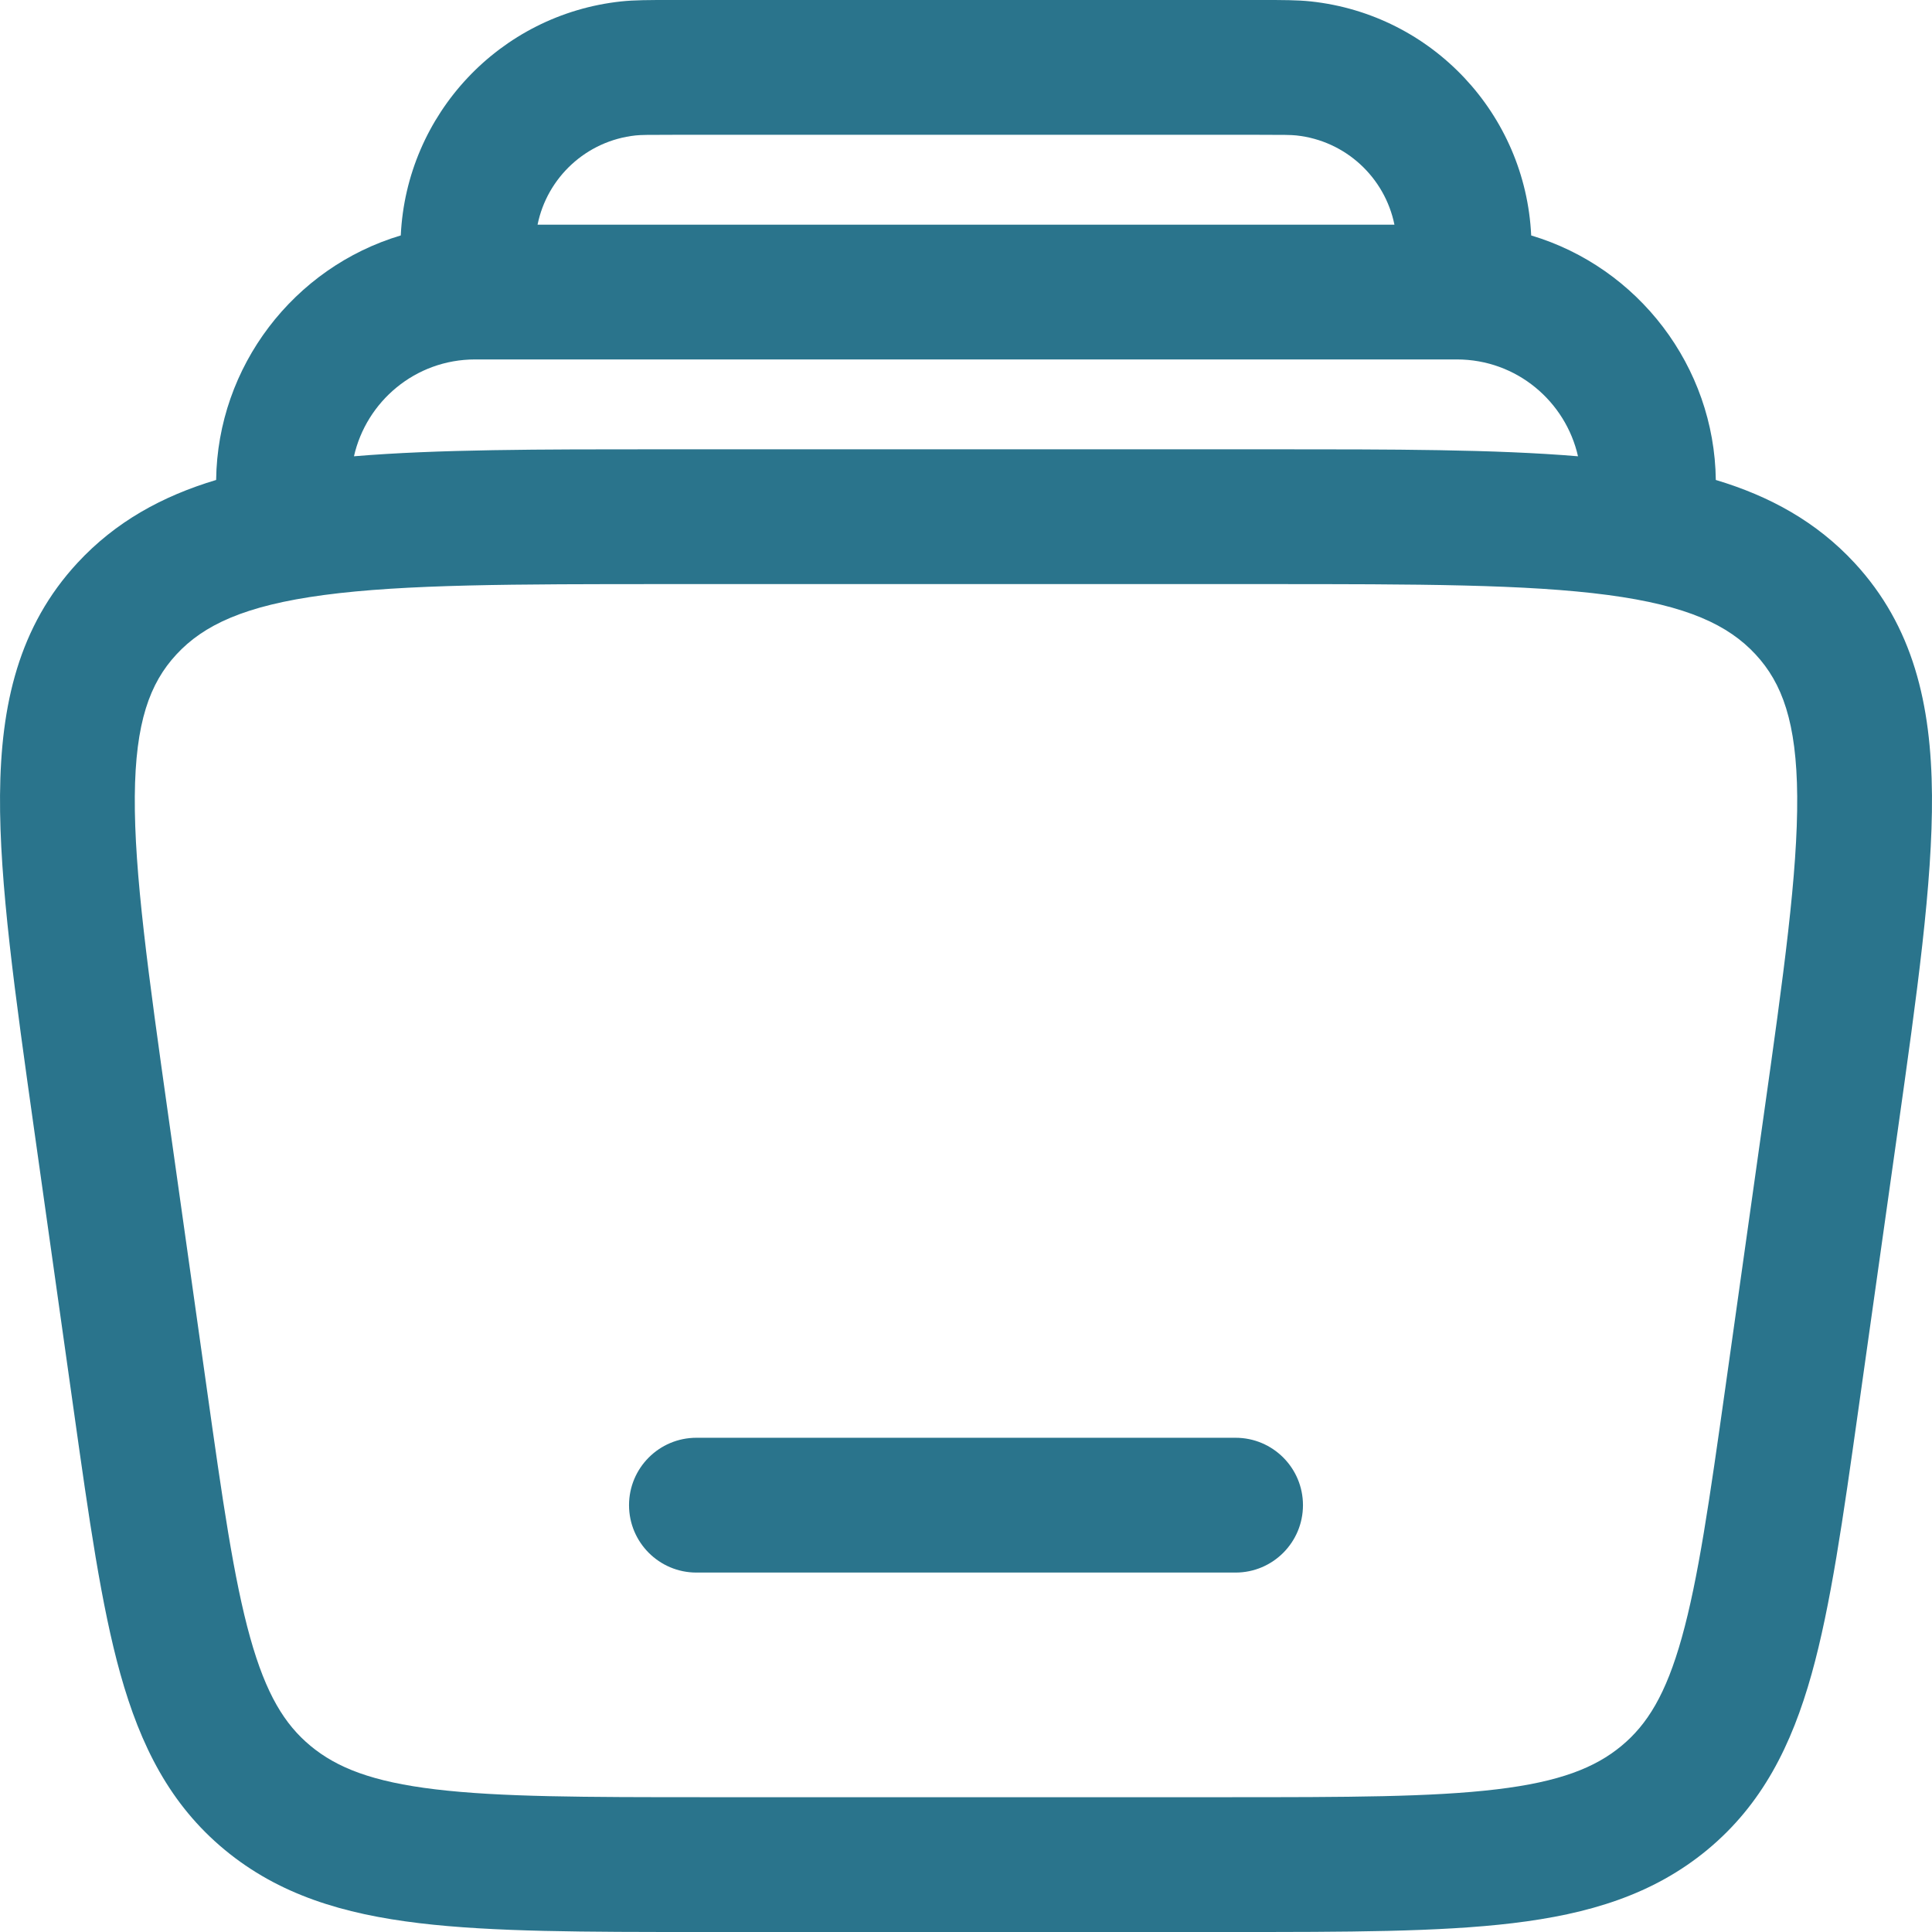
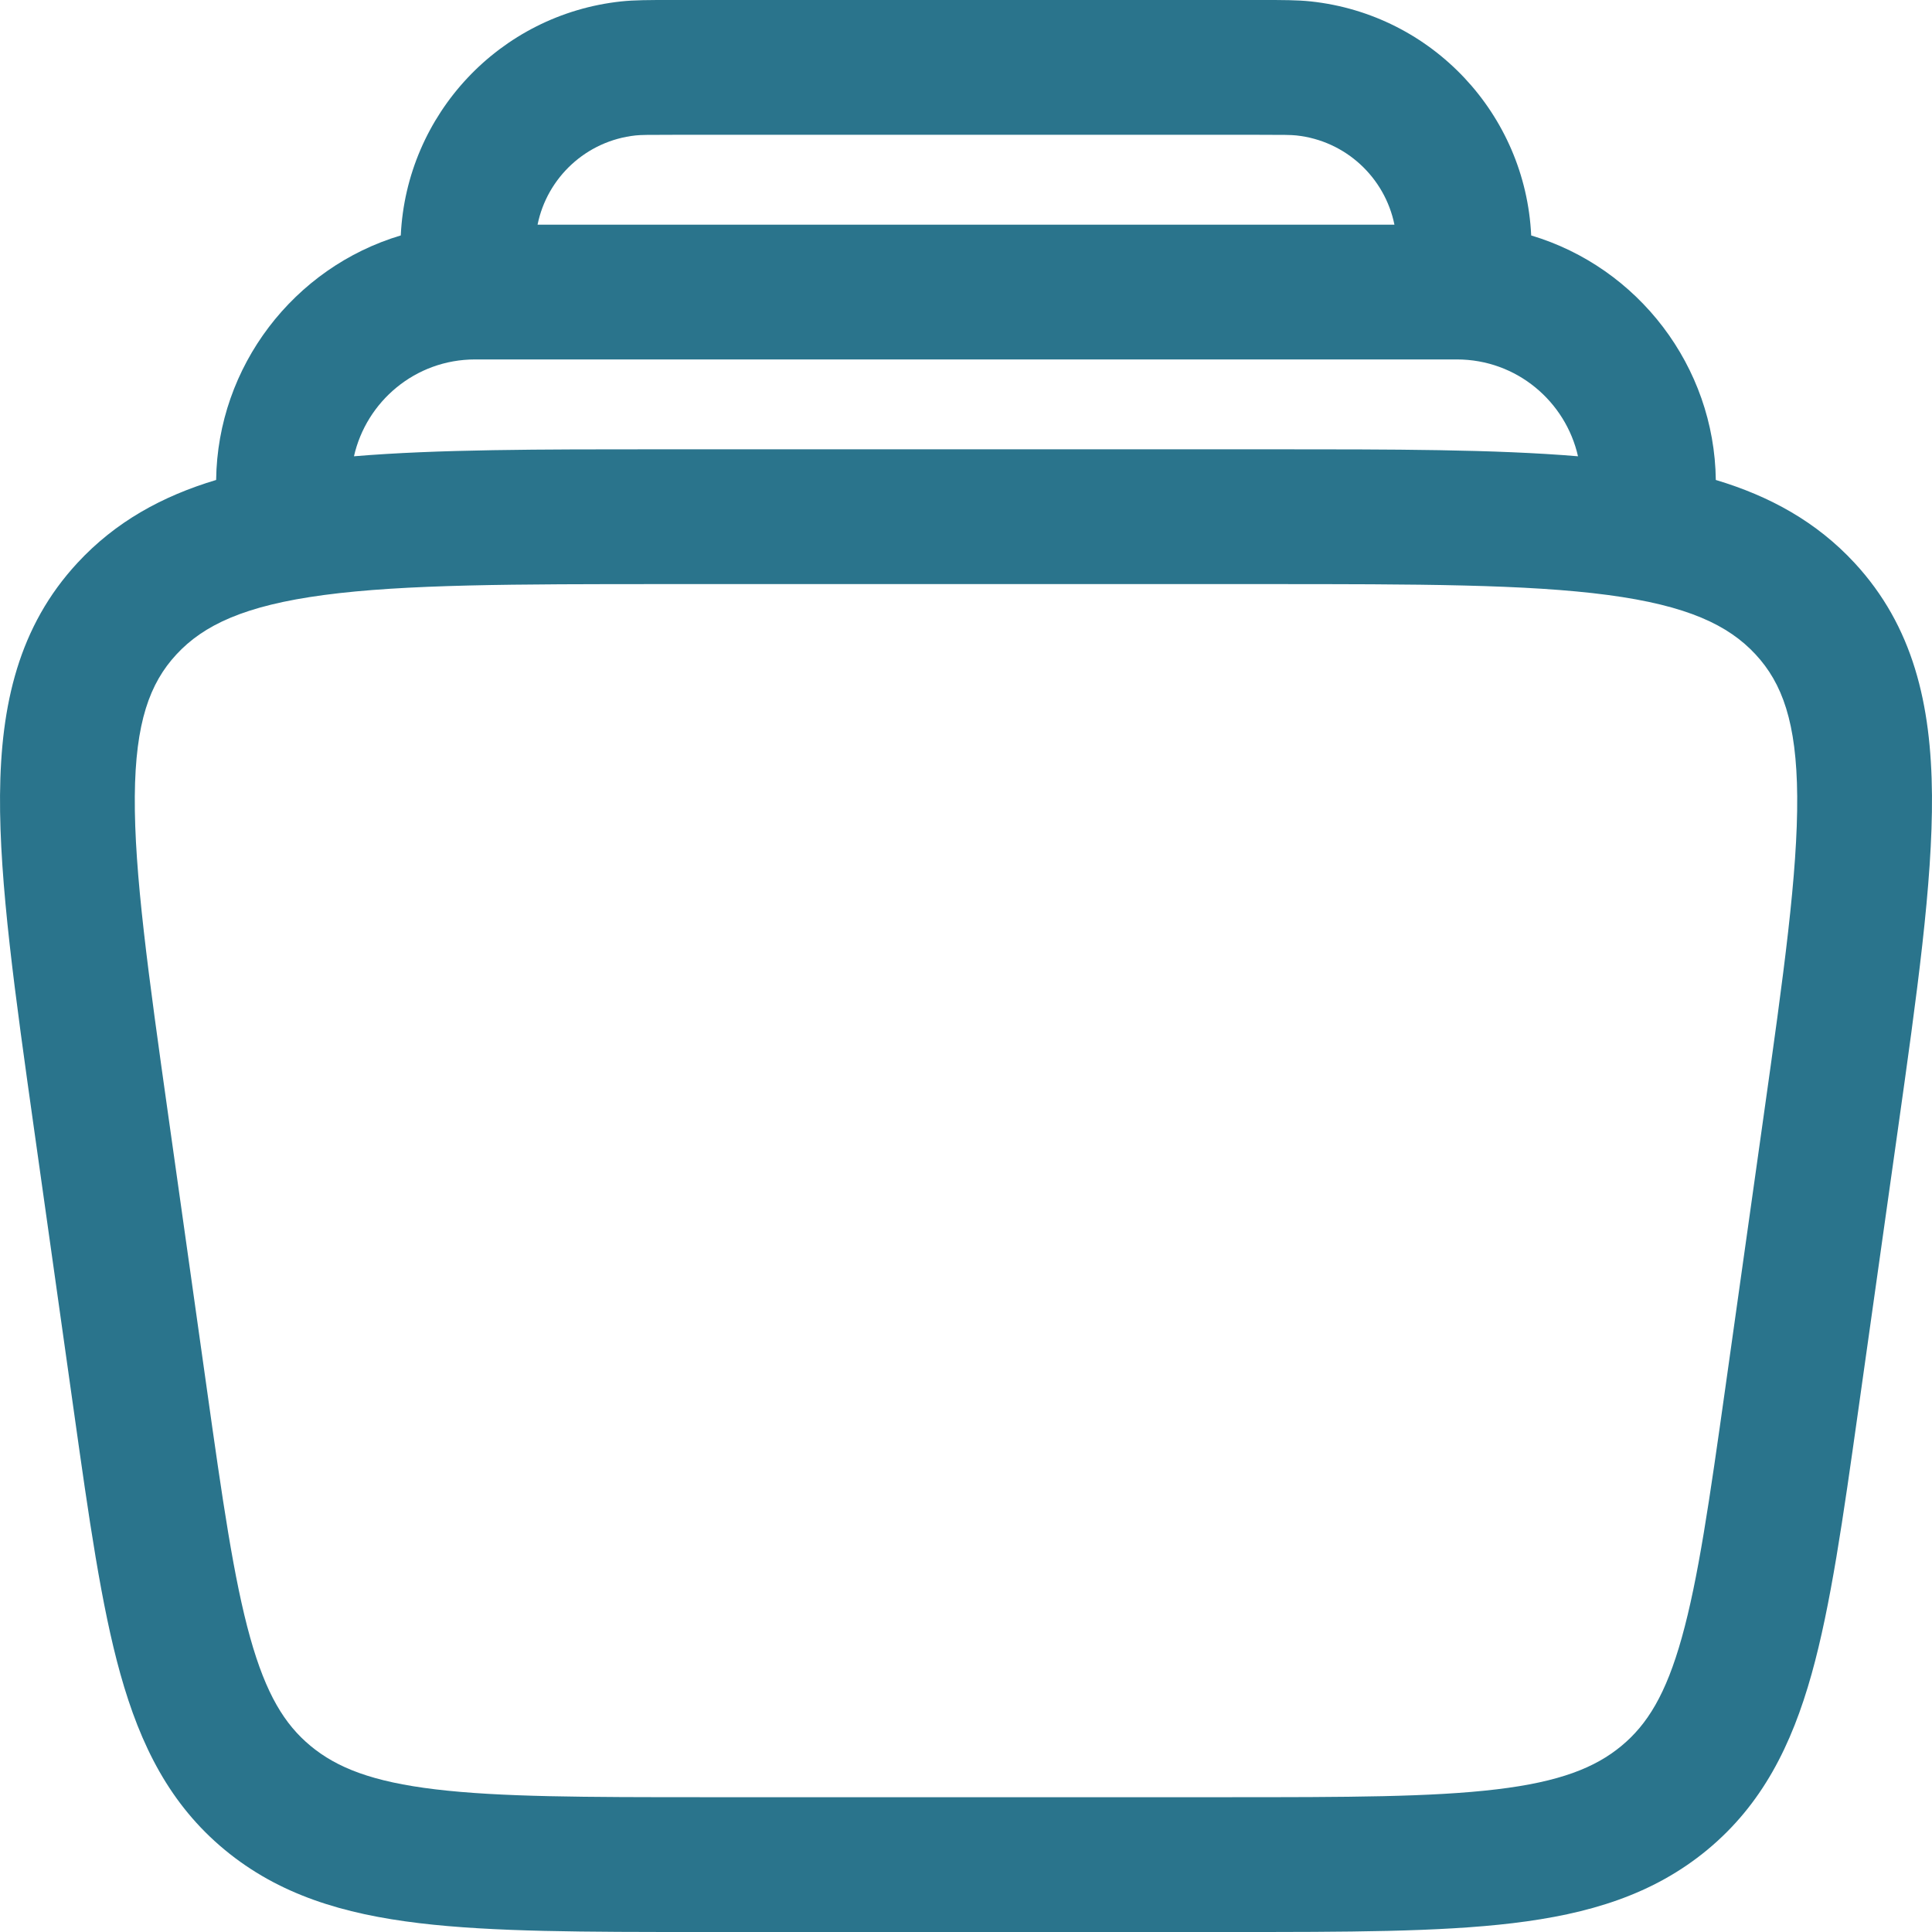
<svg xmlns="http://www.w3.org/2000/svg" width="70" height="70" viewBox="0 0 70 70" fill="none">
-   <path fill-rule="evenodd" clip-rule="evenodd" d="M22.791 54.535C22.791 53.186 23.884 52.093 25.232 52.093H44.767C46.116 52.093 47.209 53.186 47.209 54.535C47.209 55.883 46.116 56.977 44.767 56.977H25.232C23.884 56.977 22.791 55.883 22.791 54.535Z" fill="#2A748C" />
  <path fill-rule="evenodd" clip-rule="evenodd" d="M24.254 2.36728e-05H45.745C46.461 -0 47.01 -0 47.49 0.051C51.899 0.524 55.273 4.145 55.478 8.531C59.355 9.688 62.117 13.276 62.167 17.39C64.124 17.977 65.812 18.903 67.194 20.395C69.316 22.688 69.974 25.514 69.999 28.815C70.023 31.988 69.458 35.999 68.756 40.979L67.326 51.116C66.777 55.01 66.331 58.174 65.638 60.653C64.912 63.246 63.842 65.38 61.861 67.021C59.895 68.648 57.563 69.35 54.807 69.68C52.142 70 48.789 70 44.615 70H25.385C21.211 70 17.858 70 15.193 69.68C12.437 69.35 10.105 68.648 8.14 67.021C6.158 65.38 5.088 63.246 4.362 60.653C3.669 58.174 3.223 55.01 2.674 51.116L1.244 40.979C0.542 35.999 -0.023 31.988 0.001 28.815C0.026 25.514 0.684 22.688 2.806 20.395C4.188 18.903 5.875 17.977 7.831 17.39C7.881 13.276 10.644 9.688 14.521 8.53C14.726 4.145 18.101 0.524 22.509 0.051C22.989 -0 23.538 -0 24.254 2.36728e-05ZM12.825 16.532C15.839 16.279 19.534 16.279 23.982 16.279H46.018C50.465 16.279 54.16 16.279 57.174 16.532C56.727 14.554 54.96 13.023 52.782 13.023H17.216C15.039 13.023 13.271 14.554 12.825 16.532ZM46.969 4.907C48.76 5.099 50.176 6.435 50.523 8.14H19.477C19.823 6.435 21.239 5.099 23.03 4.907C23.214 4.887 23.475 4.884 24.389 4.884H45.61C46.524 4.884 46.785 4.887 46.969 4.907ZM6.39 23.713C7.376 22.648 8.859 21.942 11.741 21.558C14.675 21.168 18.602 21.163 24.166 21.163H45.834C51.398 21.163 55.325 21.168 58.259 21.558C61.141 21.942 62.624 22.648 63.61 23.713C64.573 24.754 65.095 26.17 65.116 28.852C65.137 31.62 64.629 35.27 63.891 40.497L62.515 50.264C61.936 54.369 61.53 57.208 60.934 59.336C60.361 61.386 59.686 62.481 58.746 63.259C57.79 64.05 56.507 64.558 54.225 64.831C51.885 65.112 48.826 65.116 44.457 65.116H25.543C21.174 65.116 18.115 65.112 15.775 64.831C13.493 64.558 12.21 64.05 11.254 63.259C10.314 62.481 9.639 61.386 9.065 59.336C8.47 57.208 8.064 54.369 7.486 50.264L6.108 40.497C5.371 35.27 4.863 31.62 4.884 28.852C4.905 26.17 5.427 24.754 6.39 23.713Z" fill="#2A748C" />
</svg>